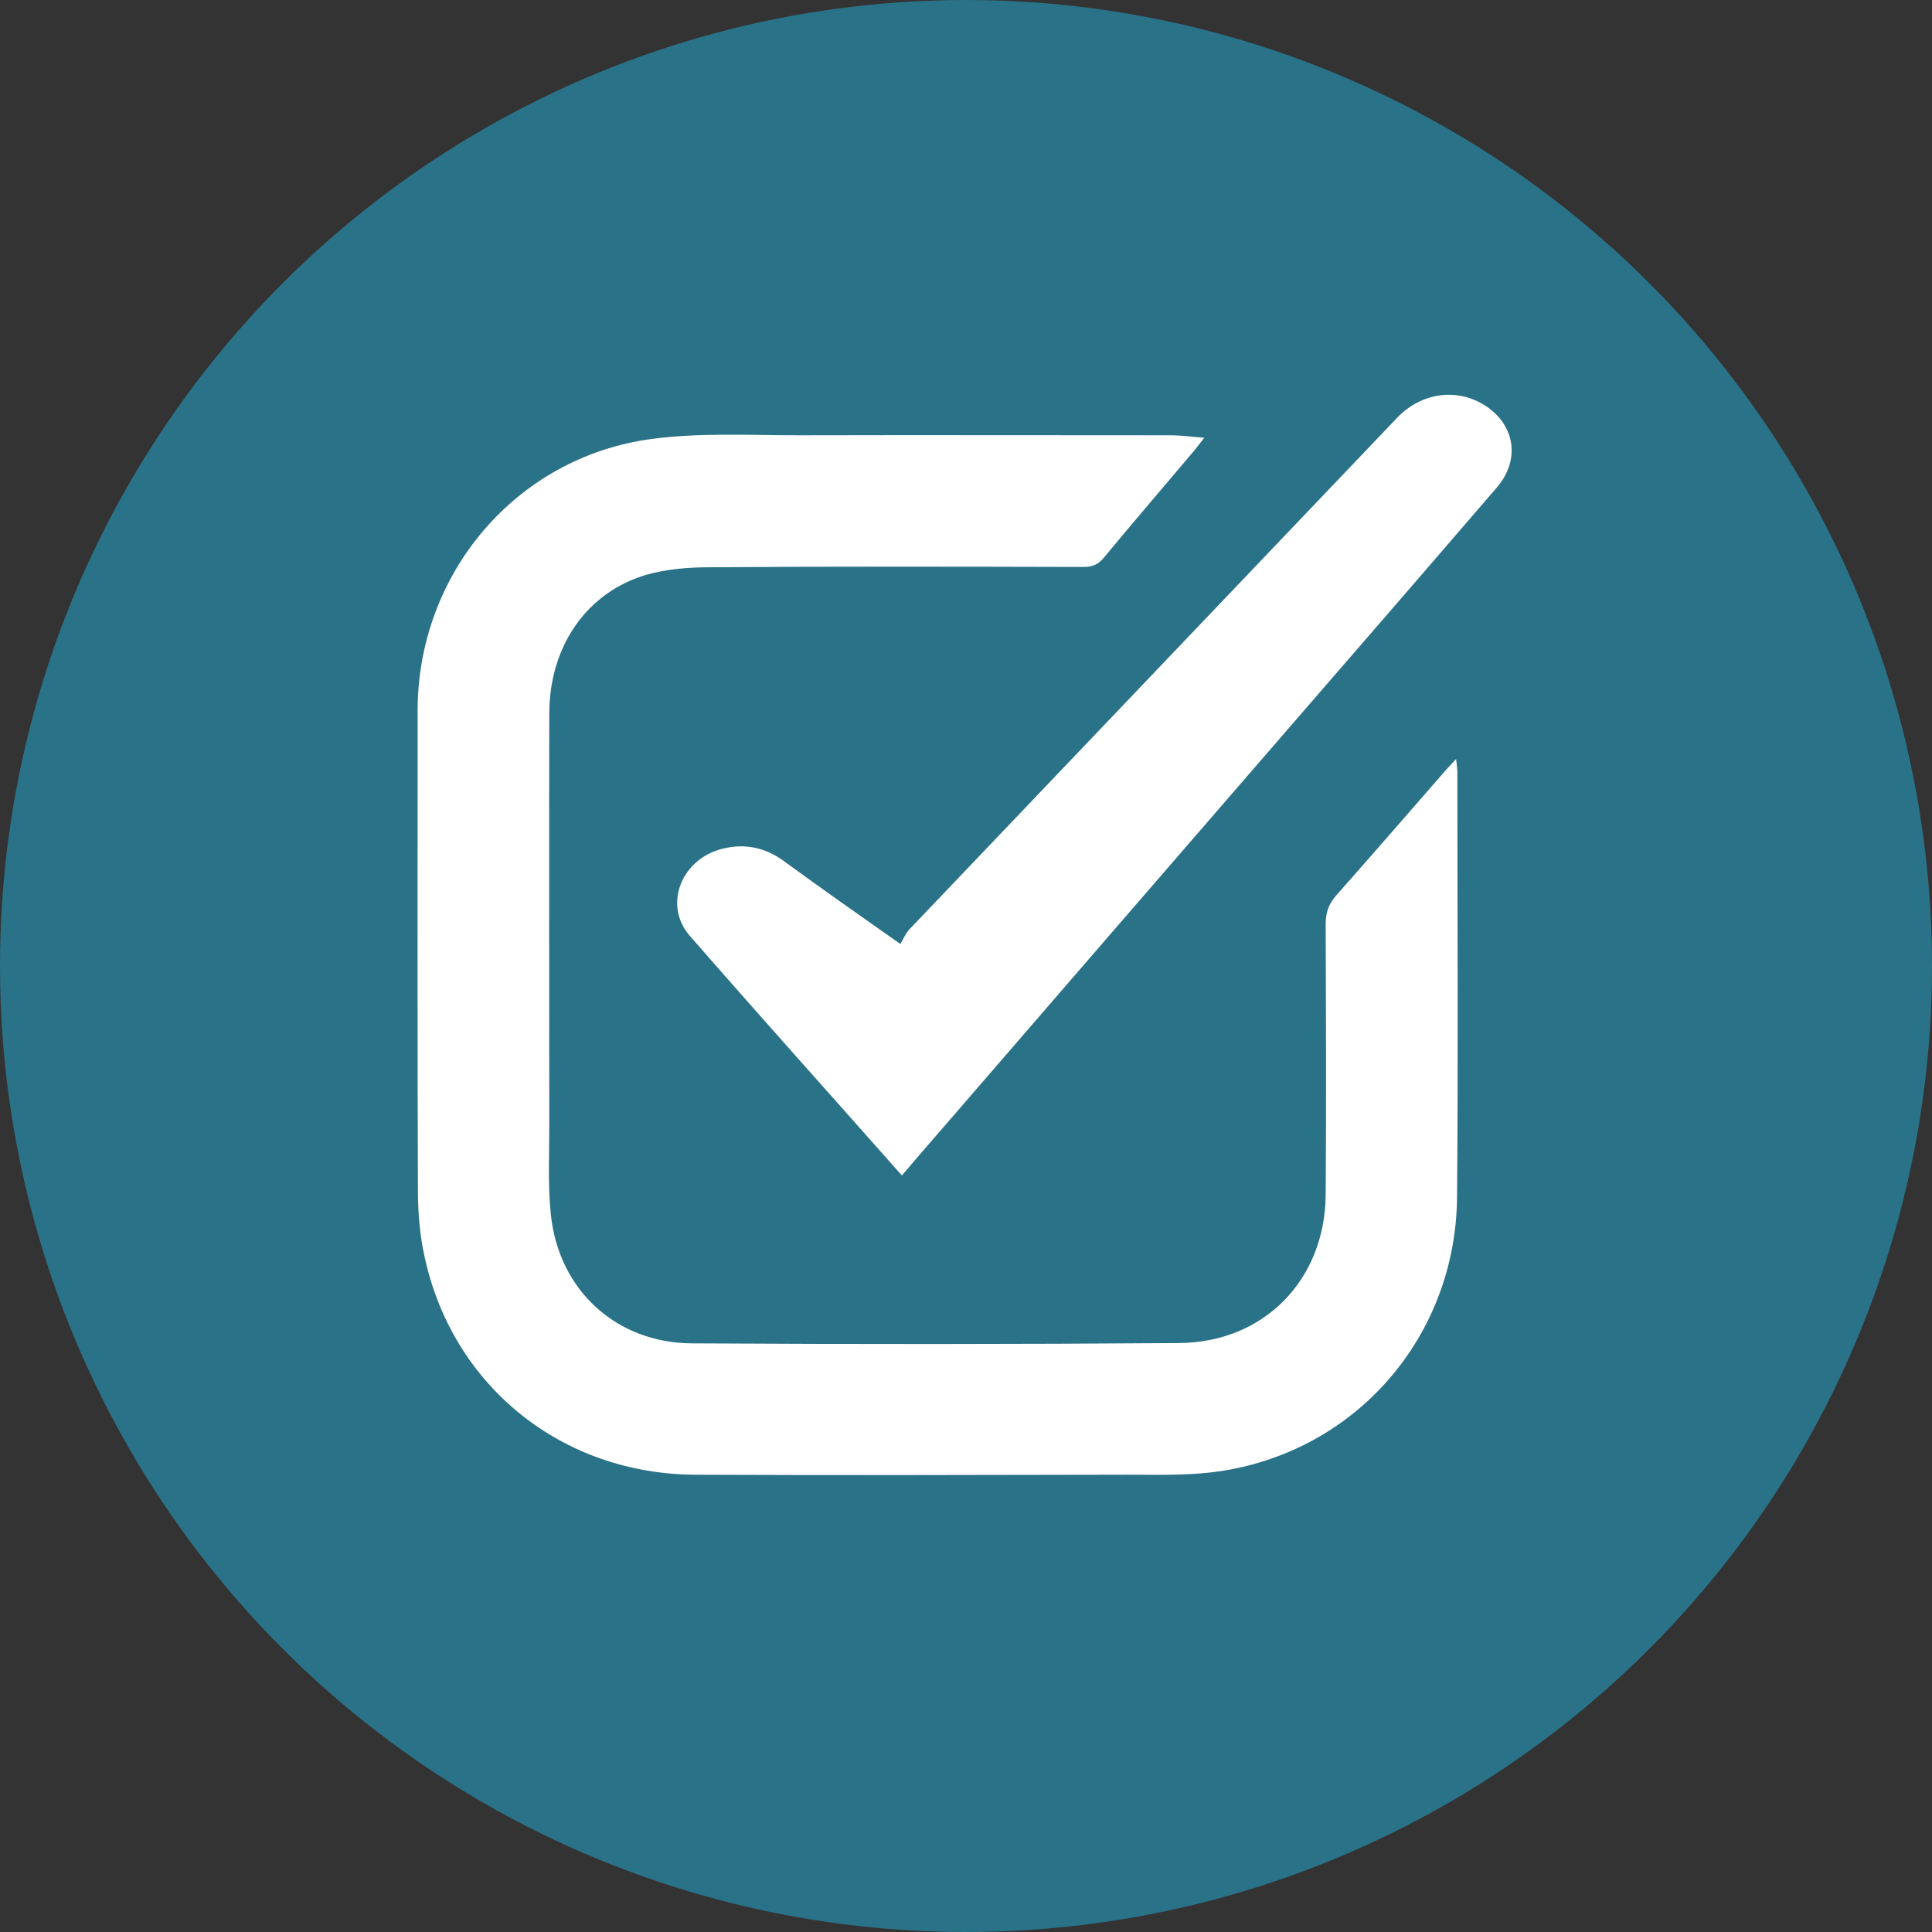
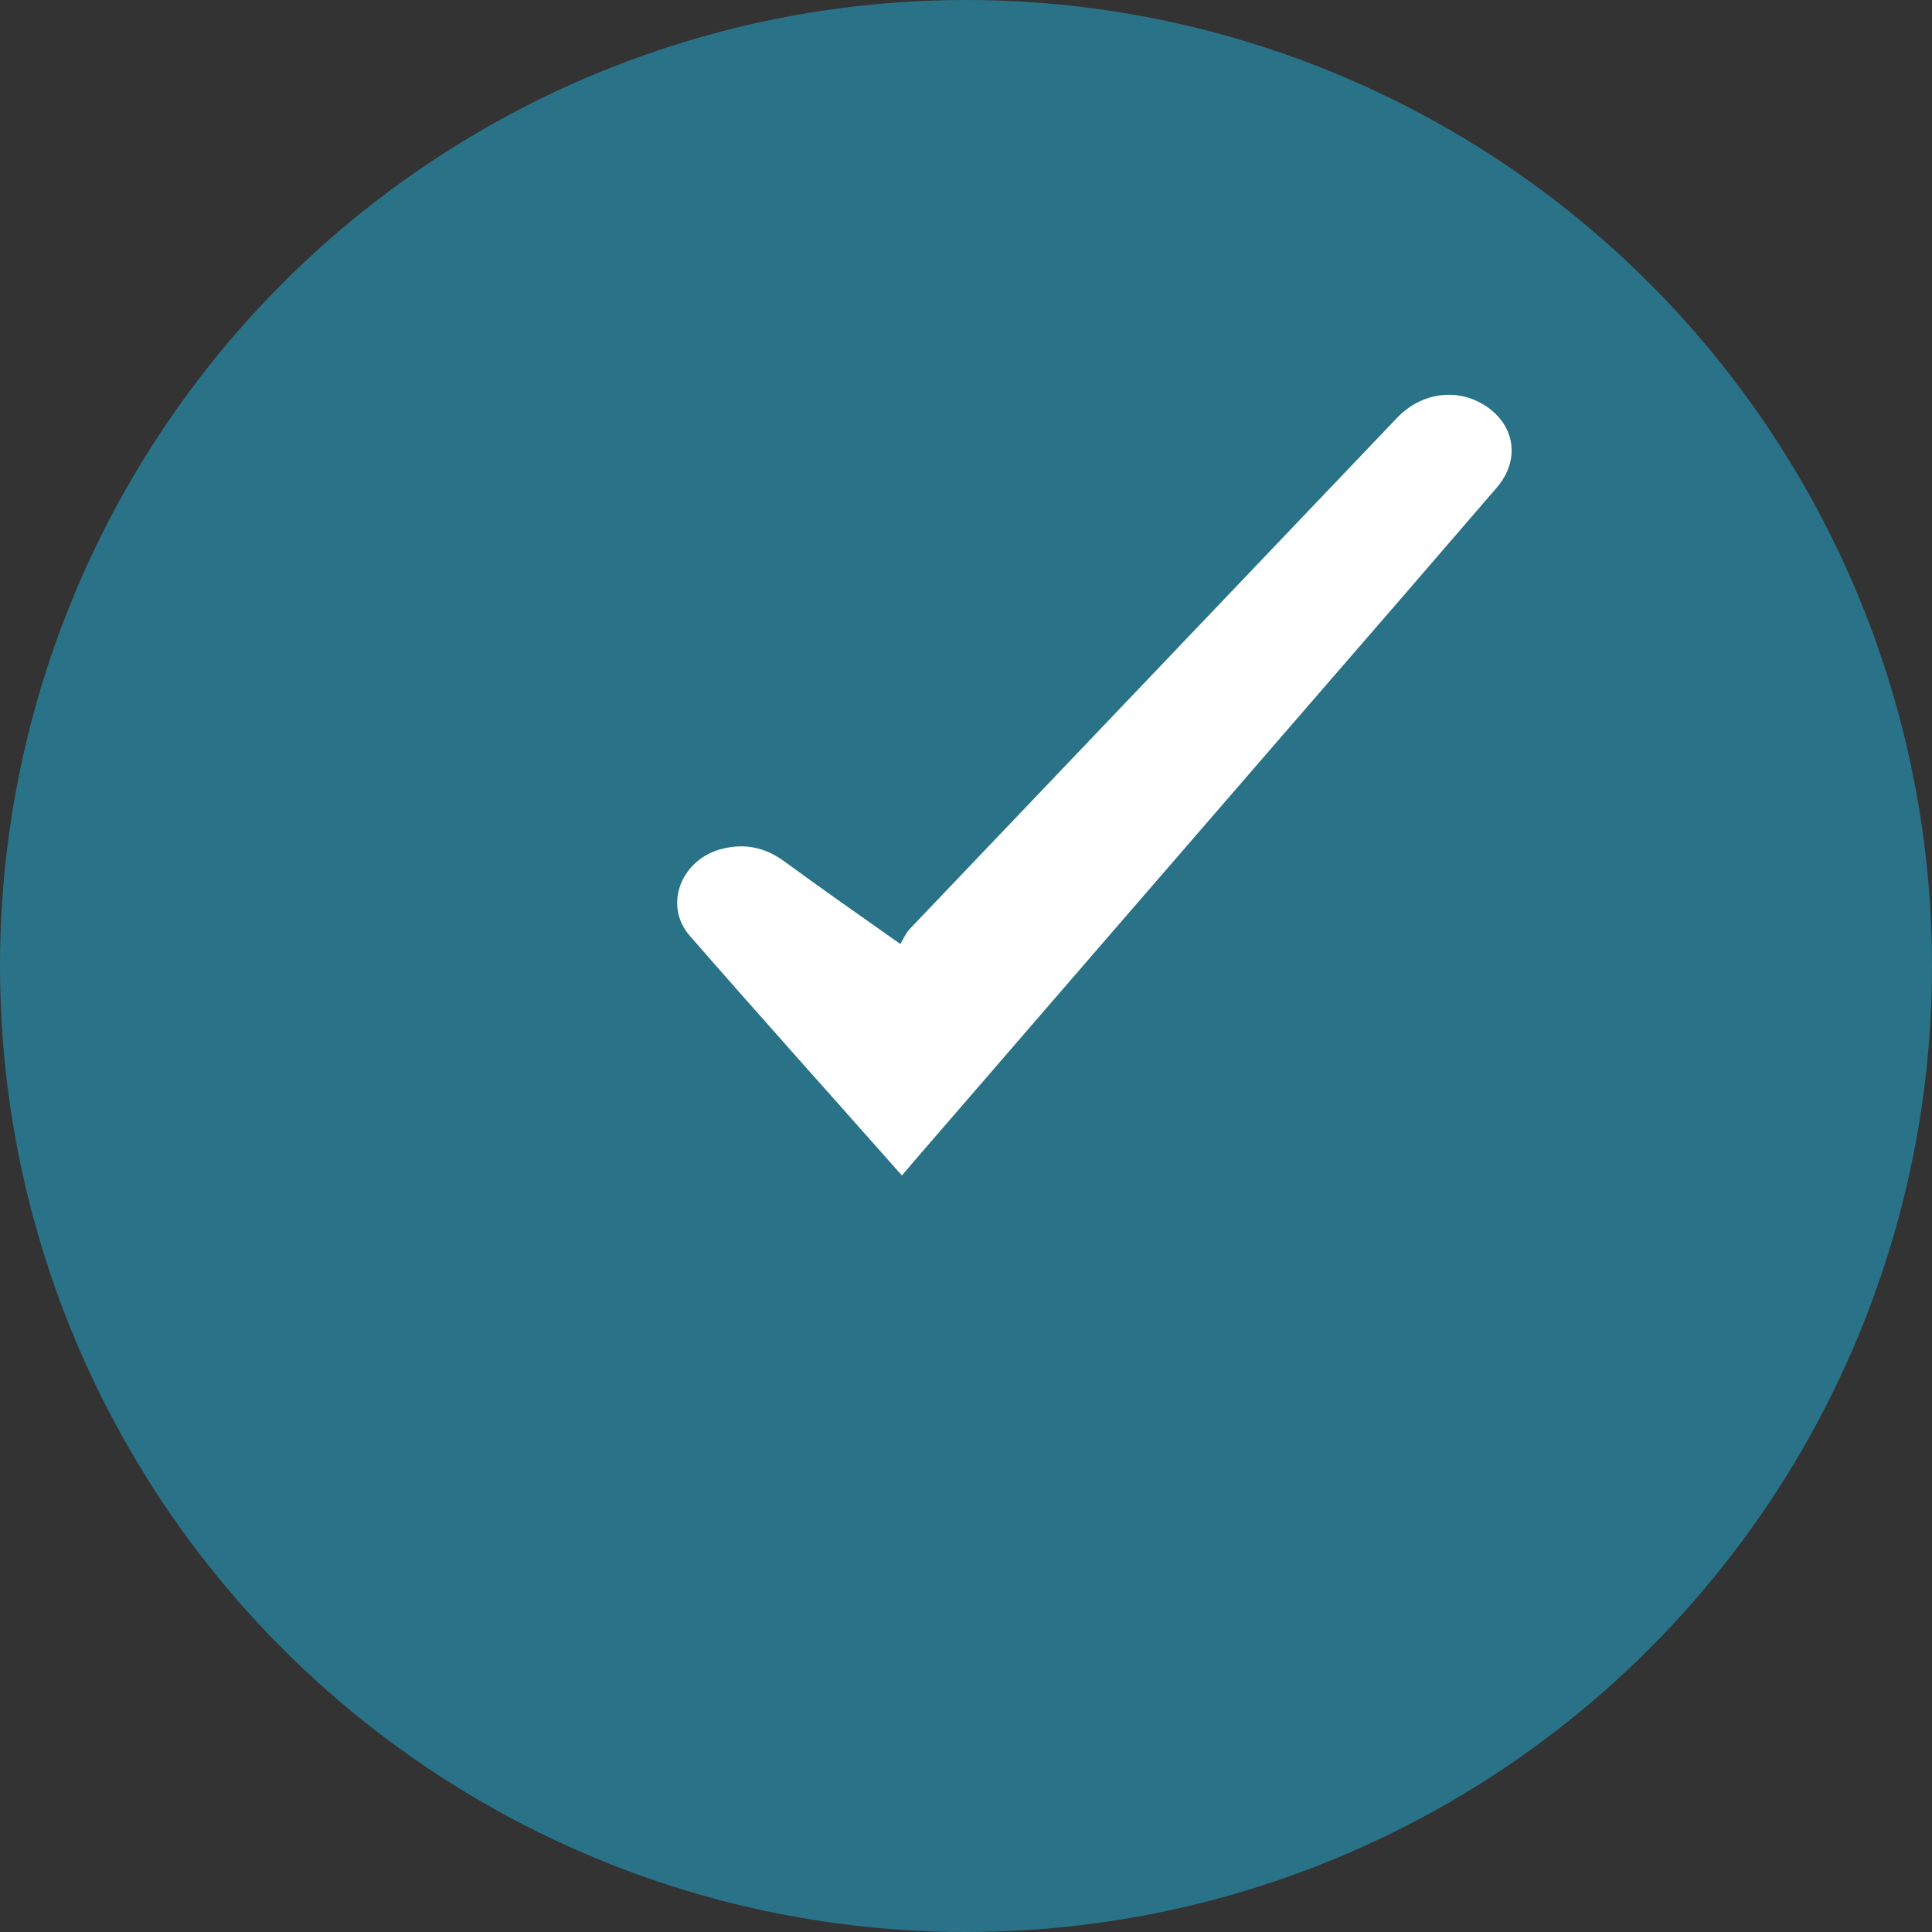
<svg xmlns="http://www.w3.org/2000/svg" version="1.1" id="Ebene_1" x="0px" y="0px" viewBox="0 0 62.36 62.36" style="enable-background:new 0 0 62.36 62.36;" xml:space="preserve">
  <rect x="0" y="0" width="62.36" height="62.36" fill="#333333" stroke="none" />
  <style type="text/css">
	.st0{fill:#2A7288;}
	.st1{fill:#FFFFFF;}
</style>
  <g>
    <circle class="st0" cx="31.18" cy="31.18" r="31.18" />
  </g>
  <g>
    <g id="VW8s5D_1_">
      <g>
-         <path class="st1" d="M38.87,14.13c-0.14,0.18-0.23,0.3-0.32,0.41c-0.97,1.15-1.96,2.3-2.92,3.46c-0.18,0.22-0.37,0.3-0.65,0.3     c-4.03-0.01-8.06-0.02-12.1,0.01c-0.67,0-1.37,0.06-2.01,0.24c-1.94,0.57-3.14,2.32-3.14,4.48c-0.01,4.44,0,8.88,0,13.32     c0,0.95-0.05,1.91,0.05,2.85c0.25,2.44,2.11,4.15,4.56,4.16c5.24,0.03,10.48,0.03,15.72-0.01c2.74-0.02,4.71-2.04,4.73-4.79     c0.02-2.91,0.01-5.83,0-8.74c0-0.37,0.1-0.65,0.35-0.93c1.17-1.32,2.33-2.66,3.49-3.99c0.1-0.11,0.2-0.22,0.37-0.4     c0.02,0.2,0.04,0.32,0.04,0.44c0,4.56,0.03,9.12-0.01,13.68c-0.03,4.53-3.28,8.26-7.74,8.88c-1.1,0.15-2.23,0.09-3.35,0.1     c-4.5,0.01-9,0.02-13.5,0c-4.3-0.02-7.82-2.85-8.73-7.01c-0.15-0.66-0.21-1.35-0.22-2.02c-0.02-5.21-0.01-10.42-0.01-15.63     c0-4.42,3.17-8.18,7.54-8.77c1.56-0.21,3.16-0.12,4.75-0.12c4.03-0.01,8.06,0,12.1,0C38.18,14.06,38.49,14.1,38.87,14.13z" />
        <path class="st1" d="M29.11,37.94c-2.31-2.61-4.6-5.16-6.85-7.74c-0.86-0.99-0.27-2.49,1.08-2.81c0.7-0.17,1.36-0.04,1.97,0.41     c1.19,0.87,2.4,1.72,3.75,2.67c0.1-0.16,0.17-0.34,0.29-0.47c5.25-5.51,10.5-11.01,15.75-16.52c0.79-0.82,1.96-0.98,2.88-0.36     c0.93,0.63,1.09,1.74,0.33,2.62c-2.04,2.37-4.08,4.73-6.13,7.09c-4.22,4.87-8.44,9.75-12.65,14.62     C29.4,37.61,29.27,37.75,29.11,37.94z" />
      </g>
    </g>
  </g>
</svg>